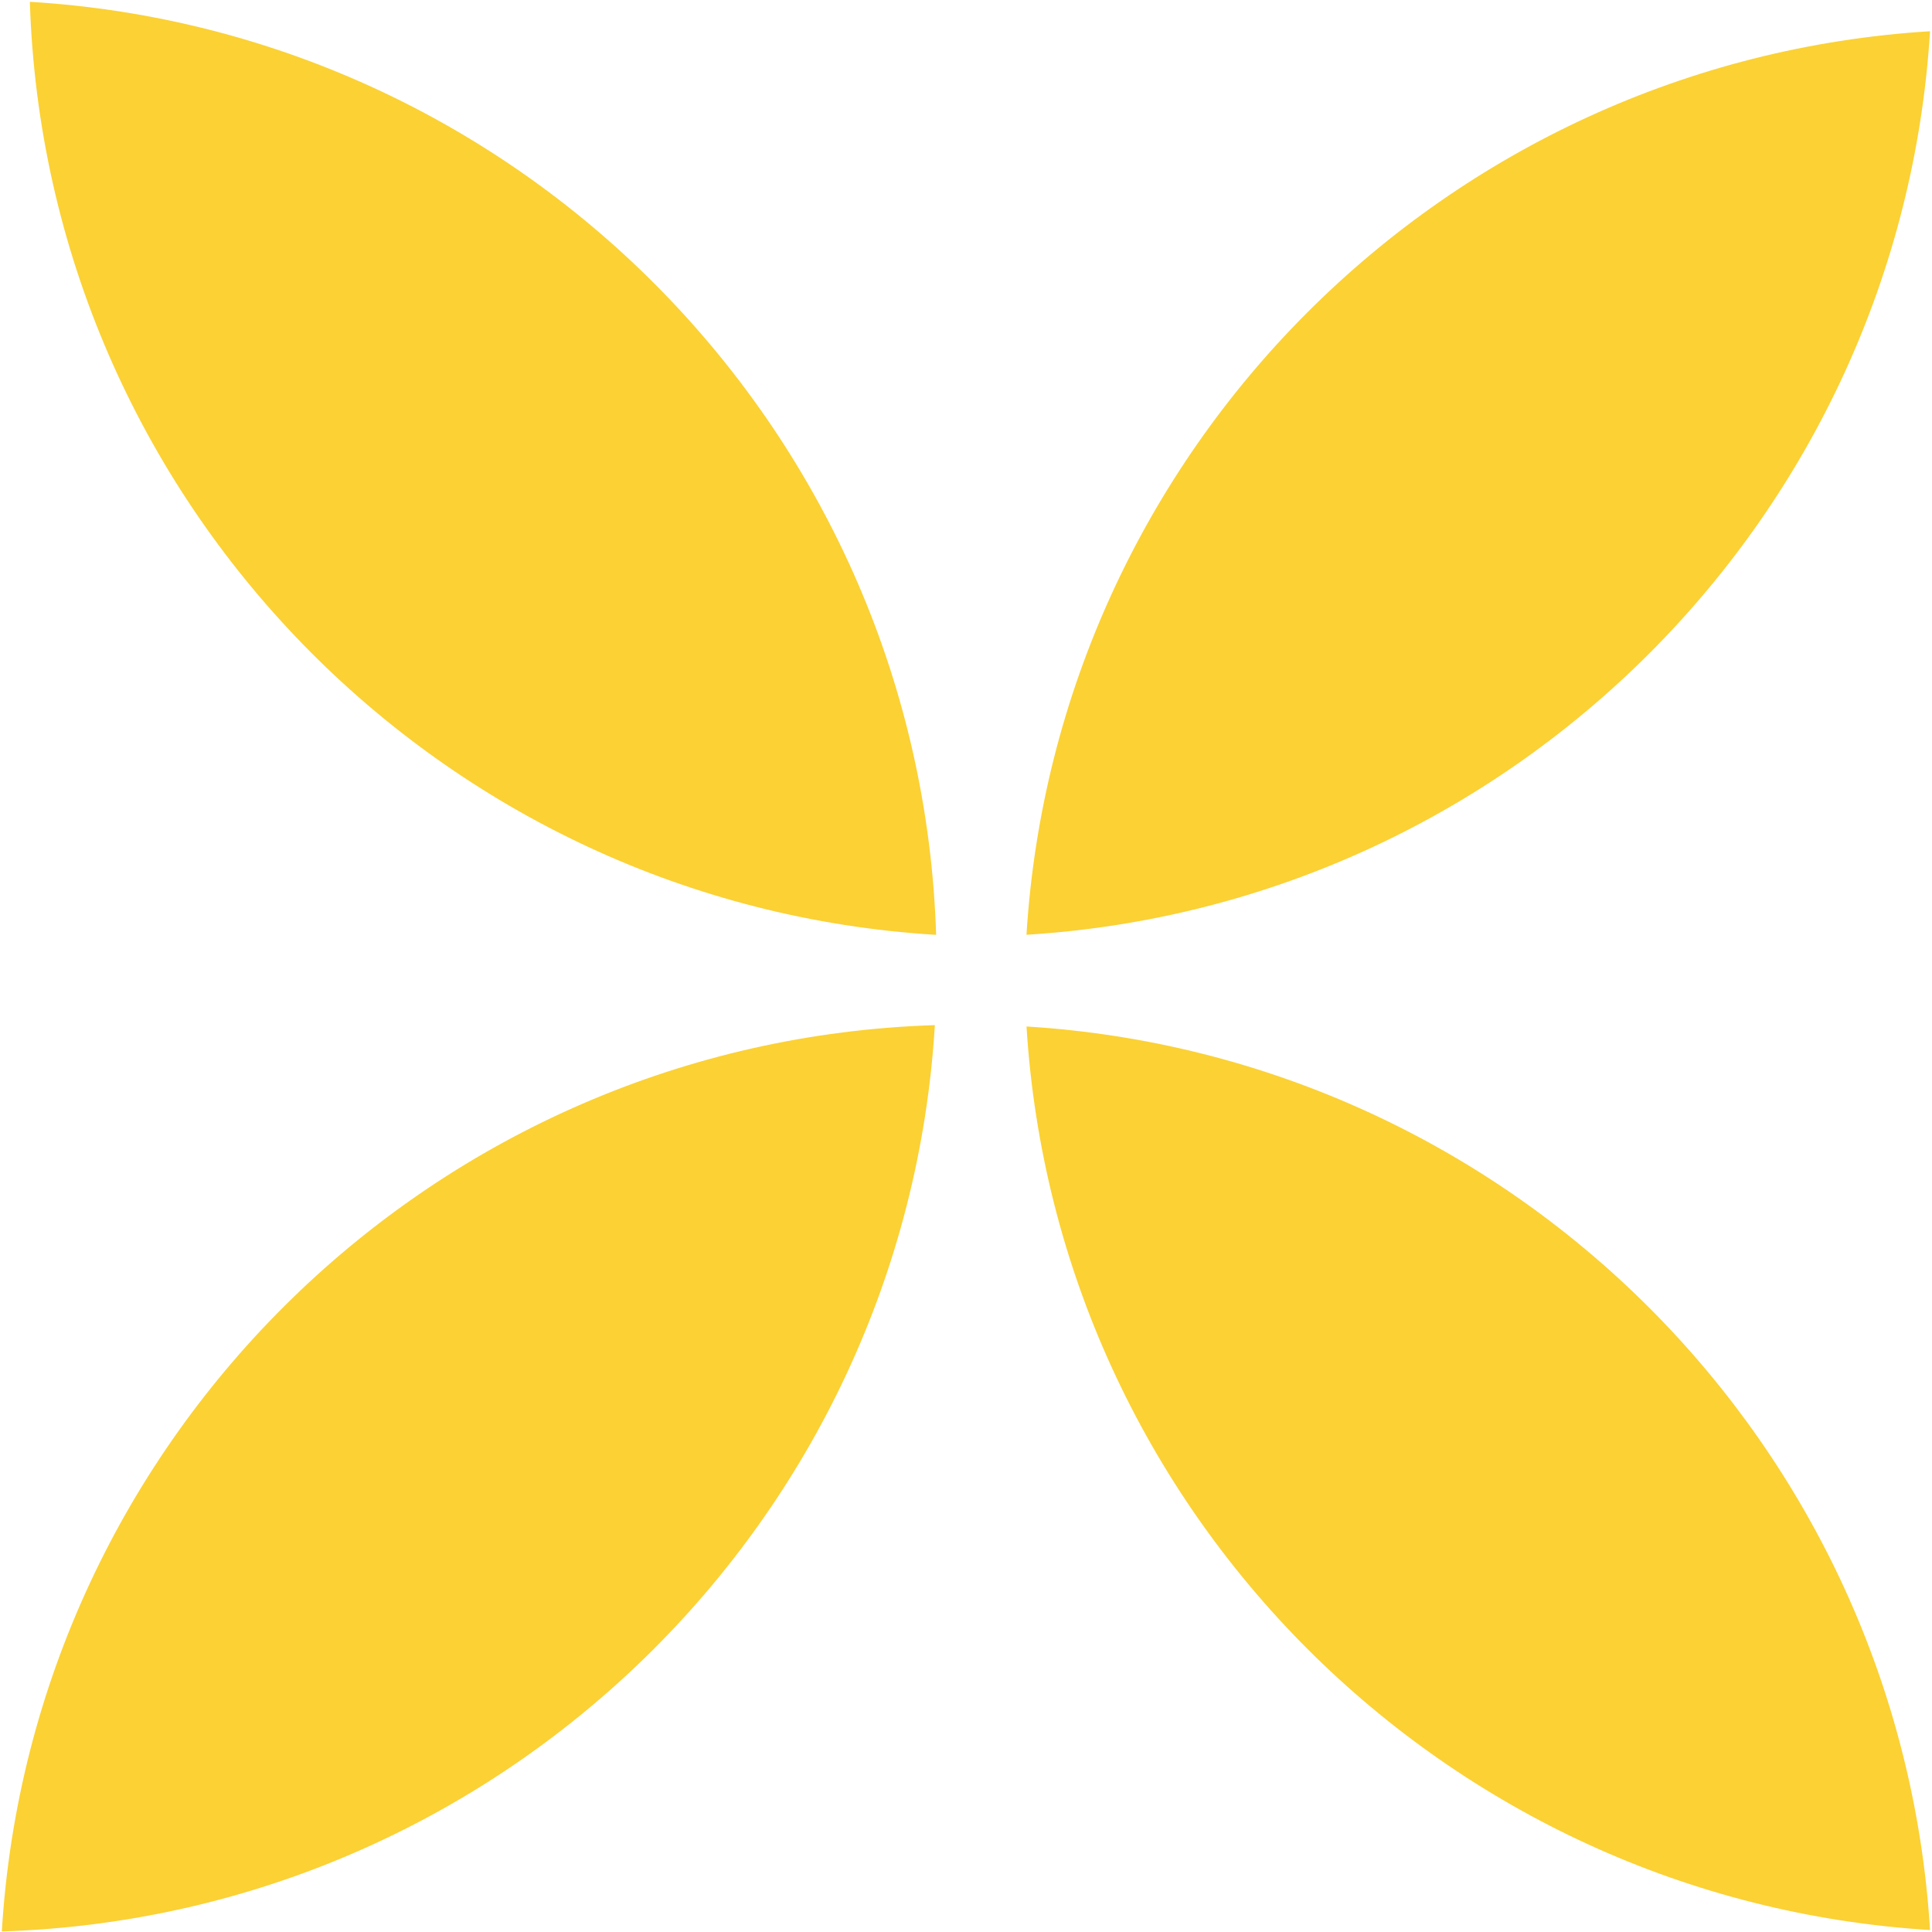
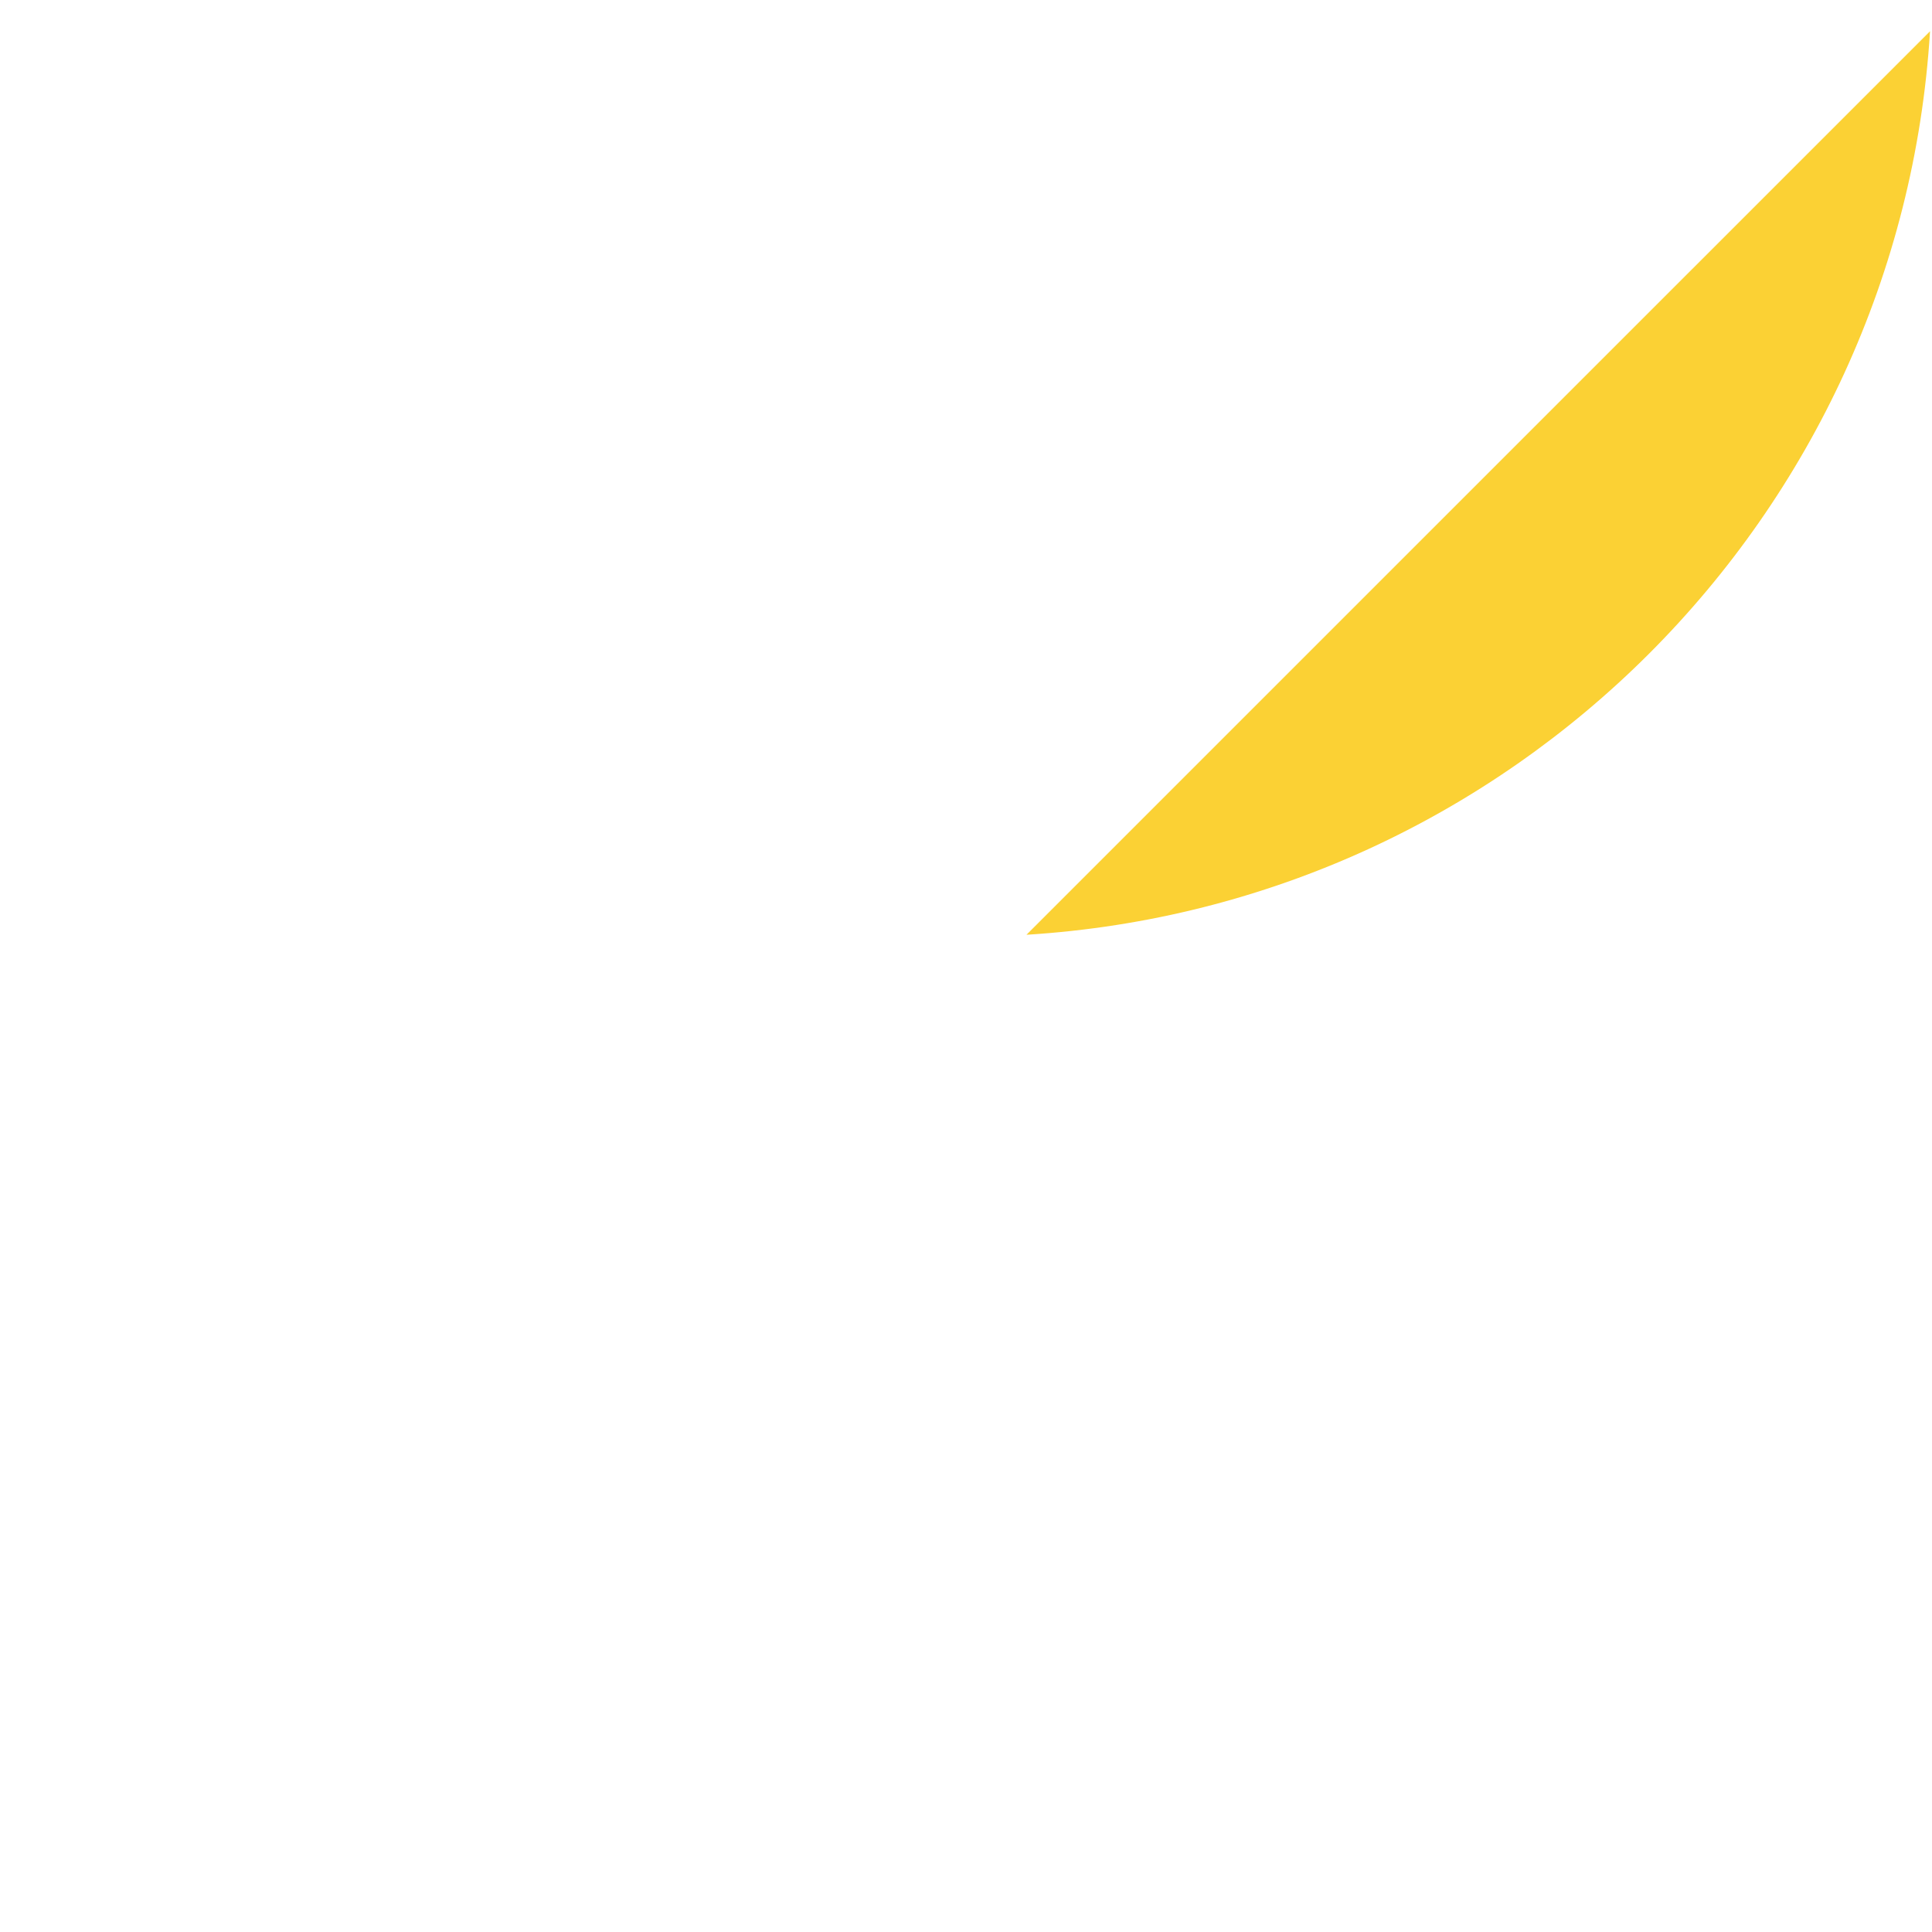
<svg xmlns="http://www.w3.org/2000/svg" width="66" height="66" viewBox="0 0 66 66" fill="none">
-   <path d="M31.936 35.02C30.914 51.954 17.123 65.441 0.062 65.981C1.085 49.046 14.876 35.56 31.936 35.02Z" fill="#FBD134" />
-   <path d="M65.933 1.067C64.908 17.646 51.645 30.908 35.066 31.933C36.091 15.354 49.354 2.092 65.933 1.067Z" fill="#FBD134" />
-   <path d="M31.98 31.936C15.046 30.914 1.559 17.123 1.02 0.062C17.954 1.085 31.44 14.876 31.98 31.936Z" fill="#FBD134" />
-   <path d="M65.933 65.933C49.354 64.908 36.092 51.645 35.067 35.066C51.646 36.091 64.908 49.354 65.933 65.933Z" fill="#FBD134" />
+   <path d="M65.933 1.067C64.908 17.646 51.645 30.908 35.066 31.933Z" fill="#FBD134" />
</svg>